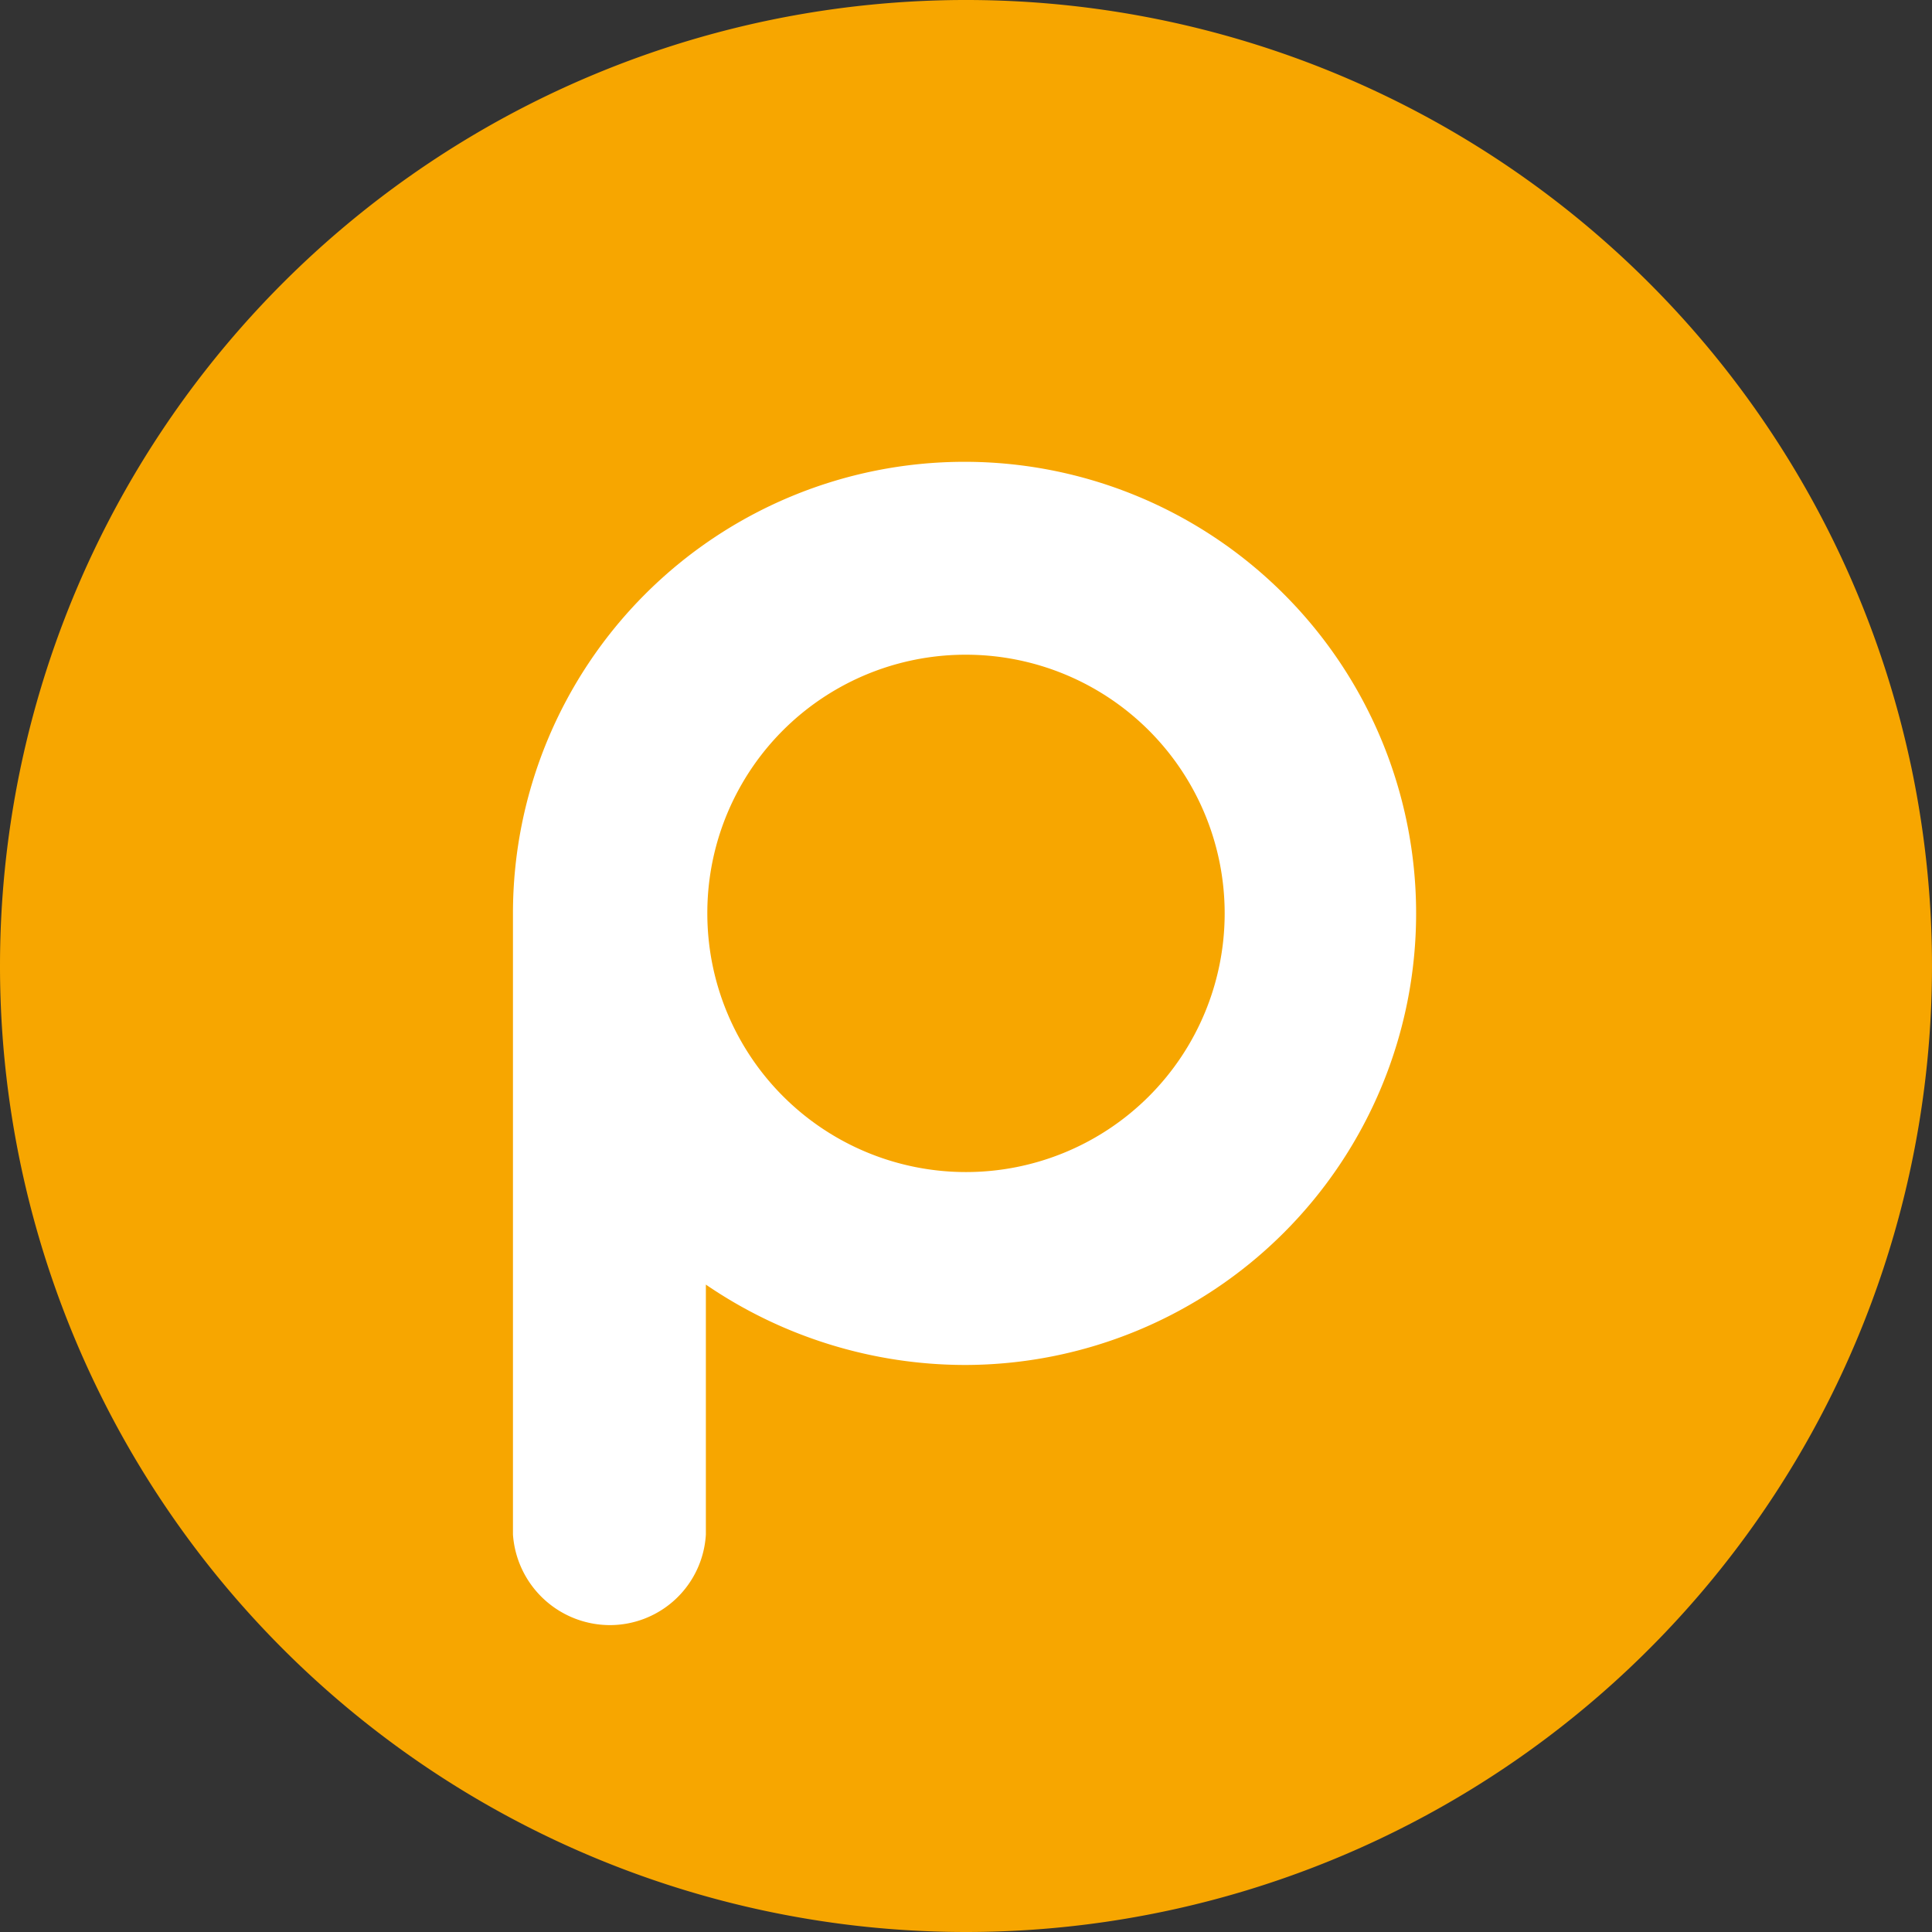
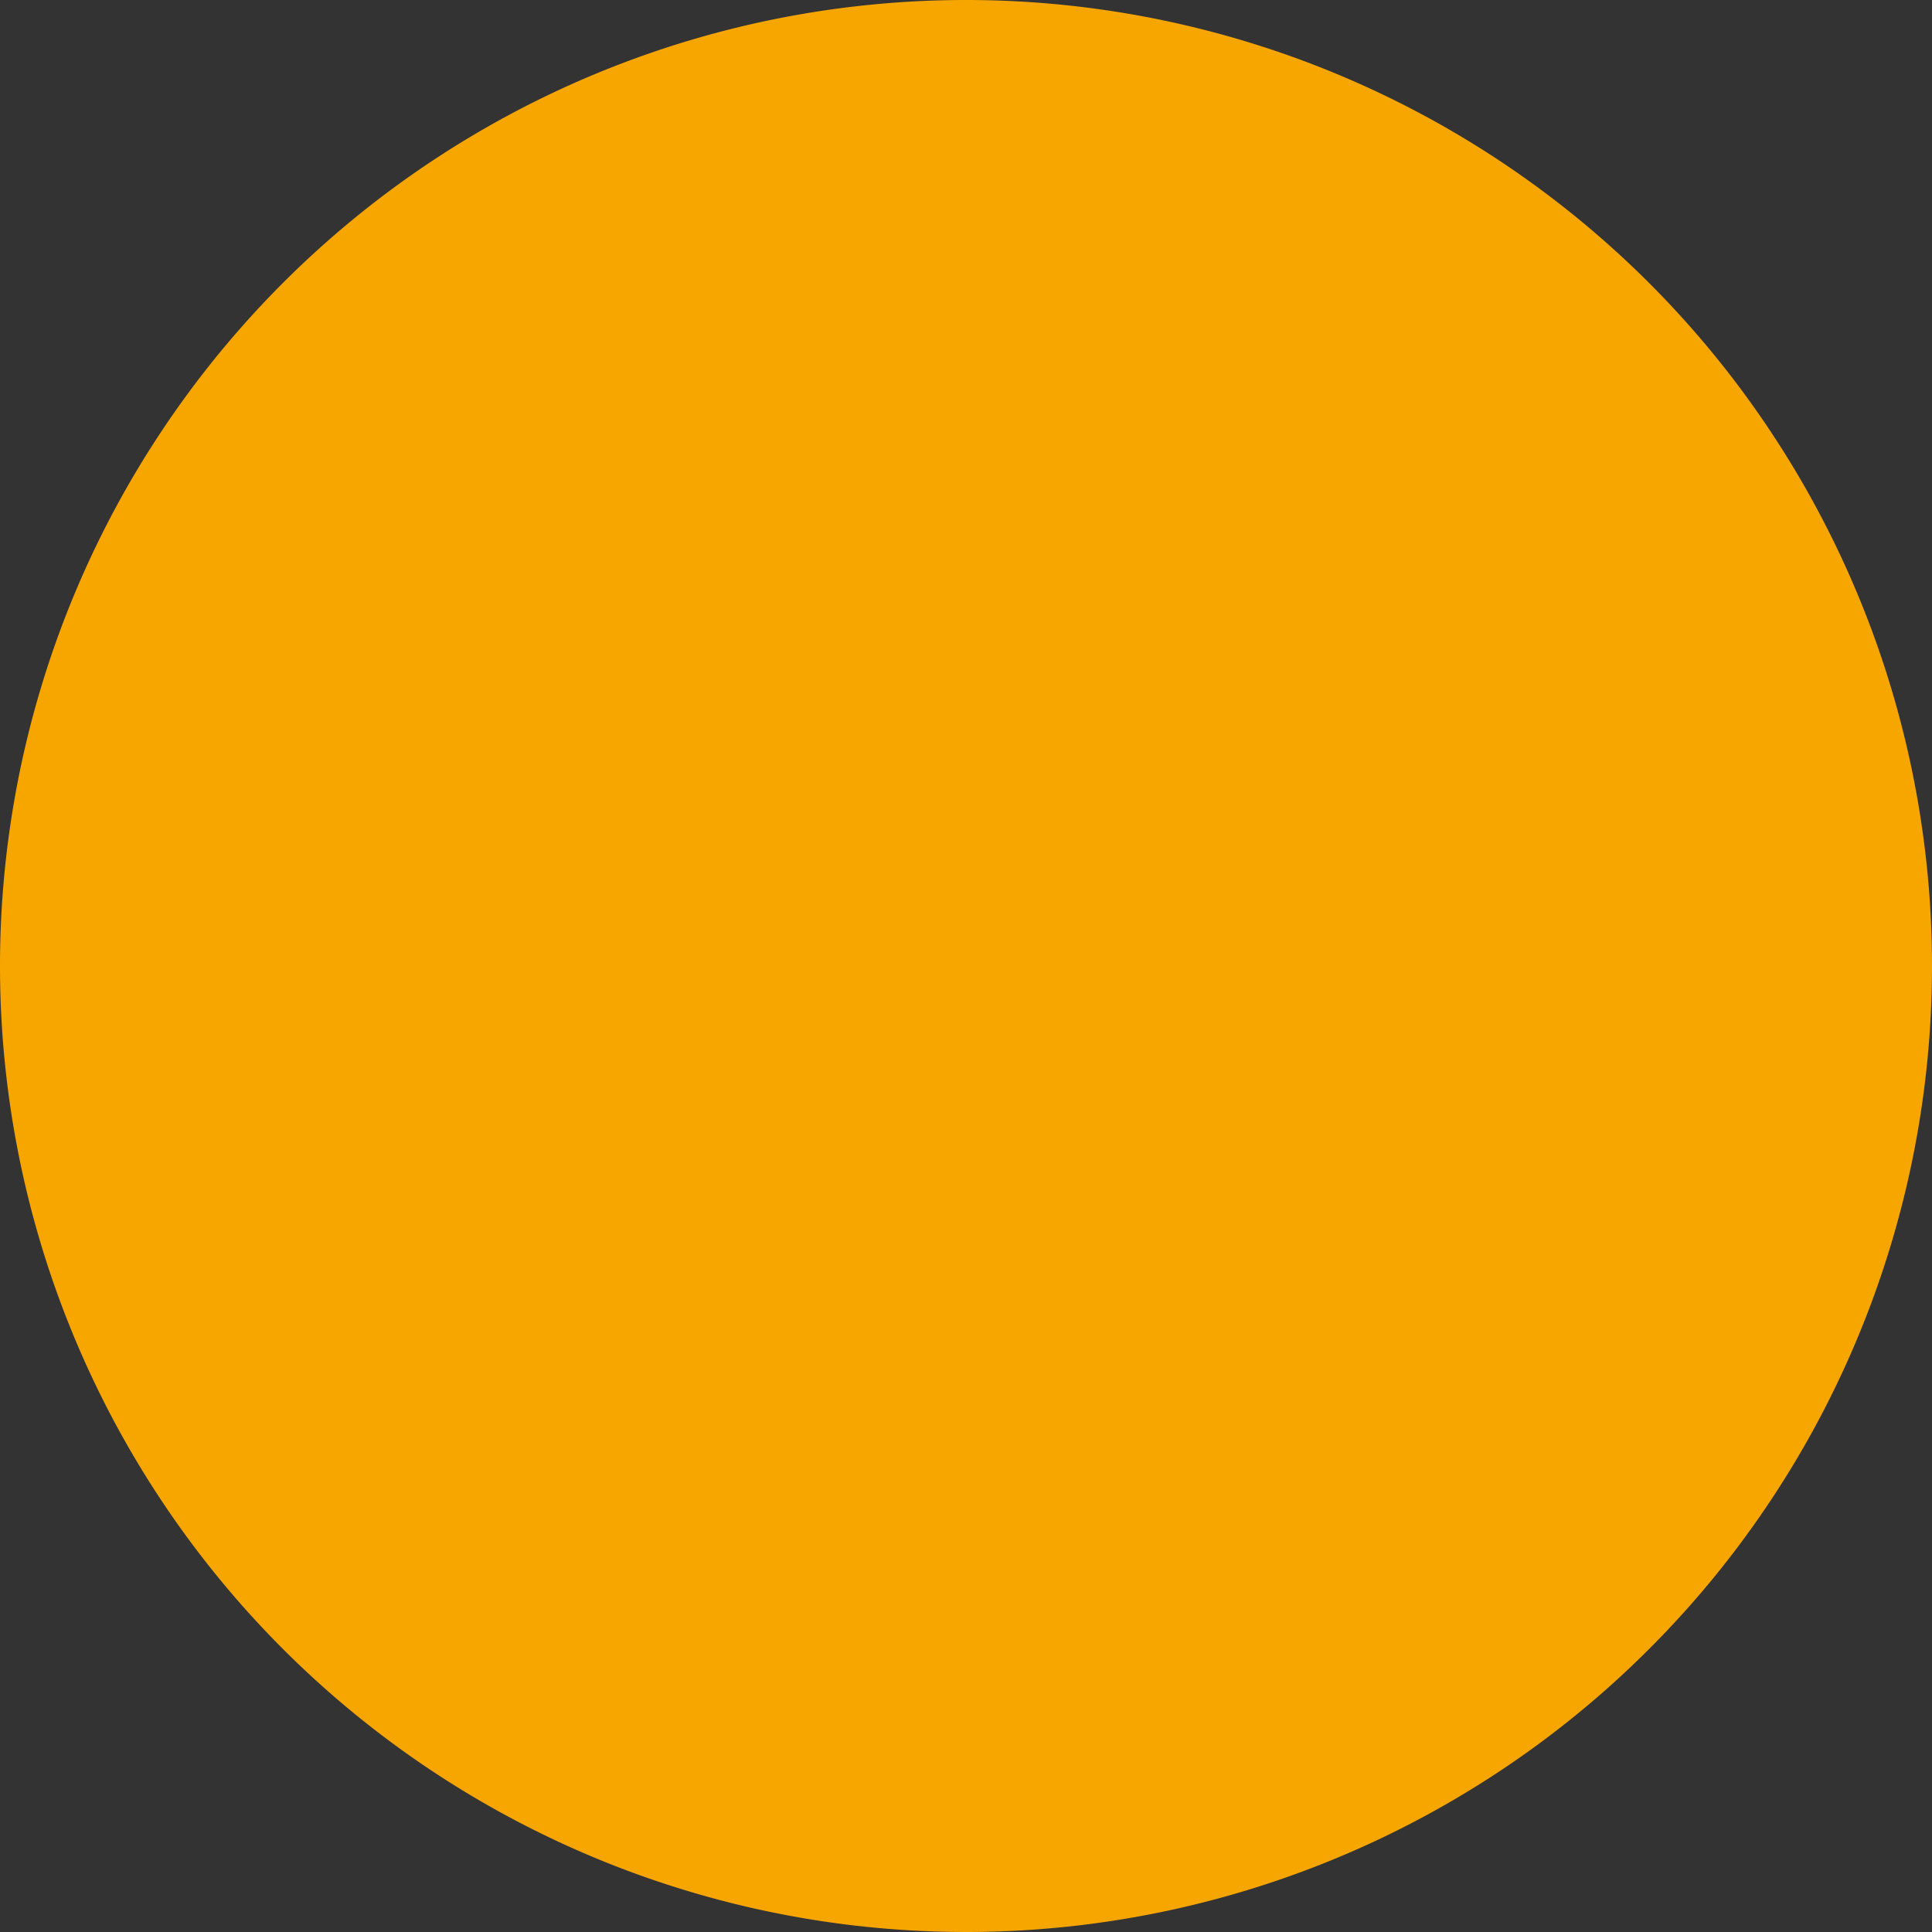
<svg xmlns="http://www.w3.org/2000/svg" viewBox="0 0 132.2 132.2">
  <rect x="0" y="0" width="132.2" height="132.2" fill="#333333" stroke="none" />
  <defs>
    <style>.cls-1{fill:#f7a600;}.cls-2{fill:#fff;}</style>
  </defs>
  <g id="Layer_2" data-name="Layer 2">
    <g id="layer">
      <path class="cls-1" d="M0,66.1a66.1,66.1,0,1,1,66.1,66.1A66.11,66.11,0,0,1,0,66.1" />
-       <path class="cls-2" d="M48.4,62.5A17.7,17.7,0,1,0,66.1,44.8,17.67,17.67,0,0,0,48.4,62.5Zm-13.3,0A30.9,30.9,0,1,1,66,93.4a31.45,31.45,0,0,1-17.7-5.5V105a6.58,6.58,0,0,1-6.6,6.2,6.66,6.66,0,0,1-6.6-6.2V62.5Z" />
    </g>
  </g>
</svg>